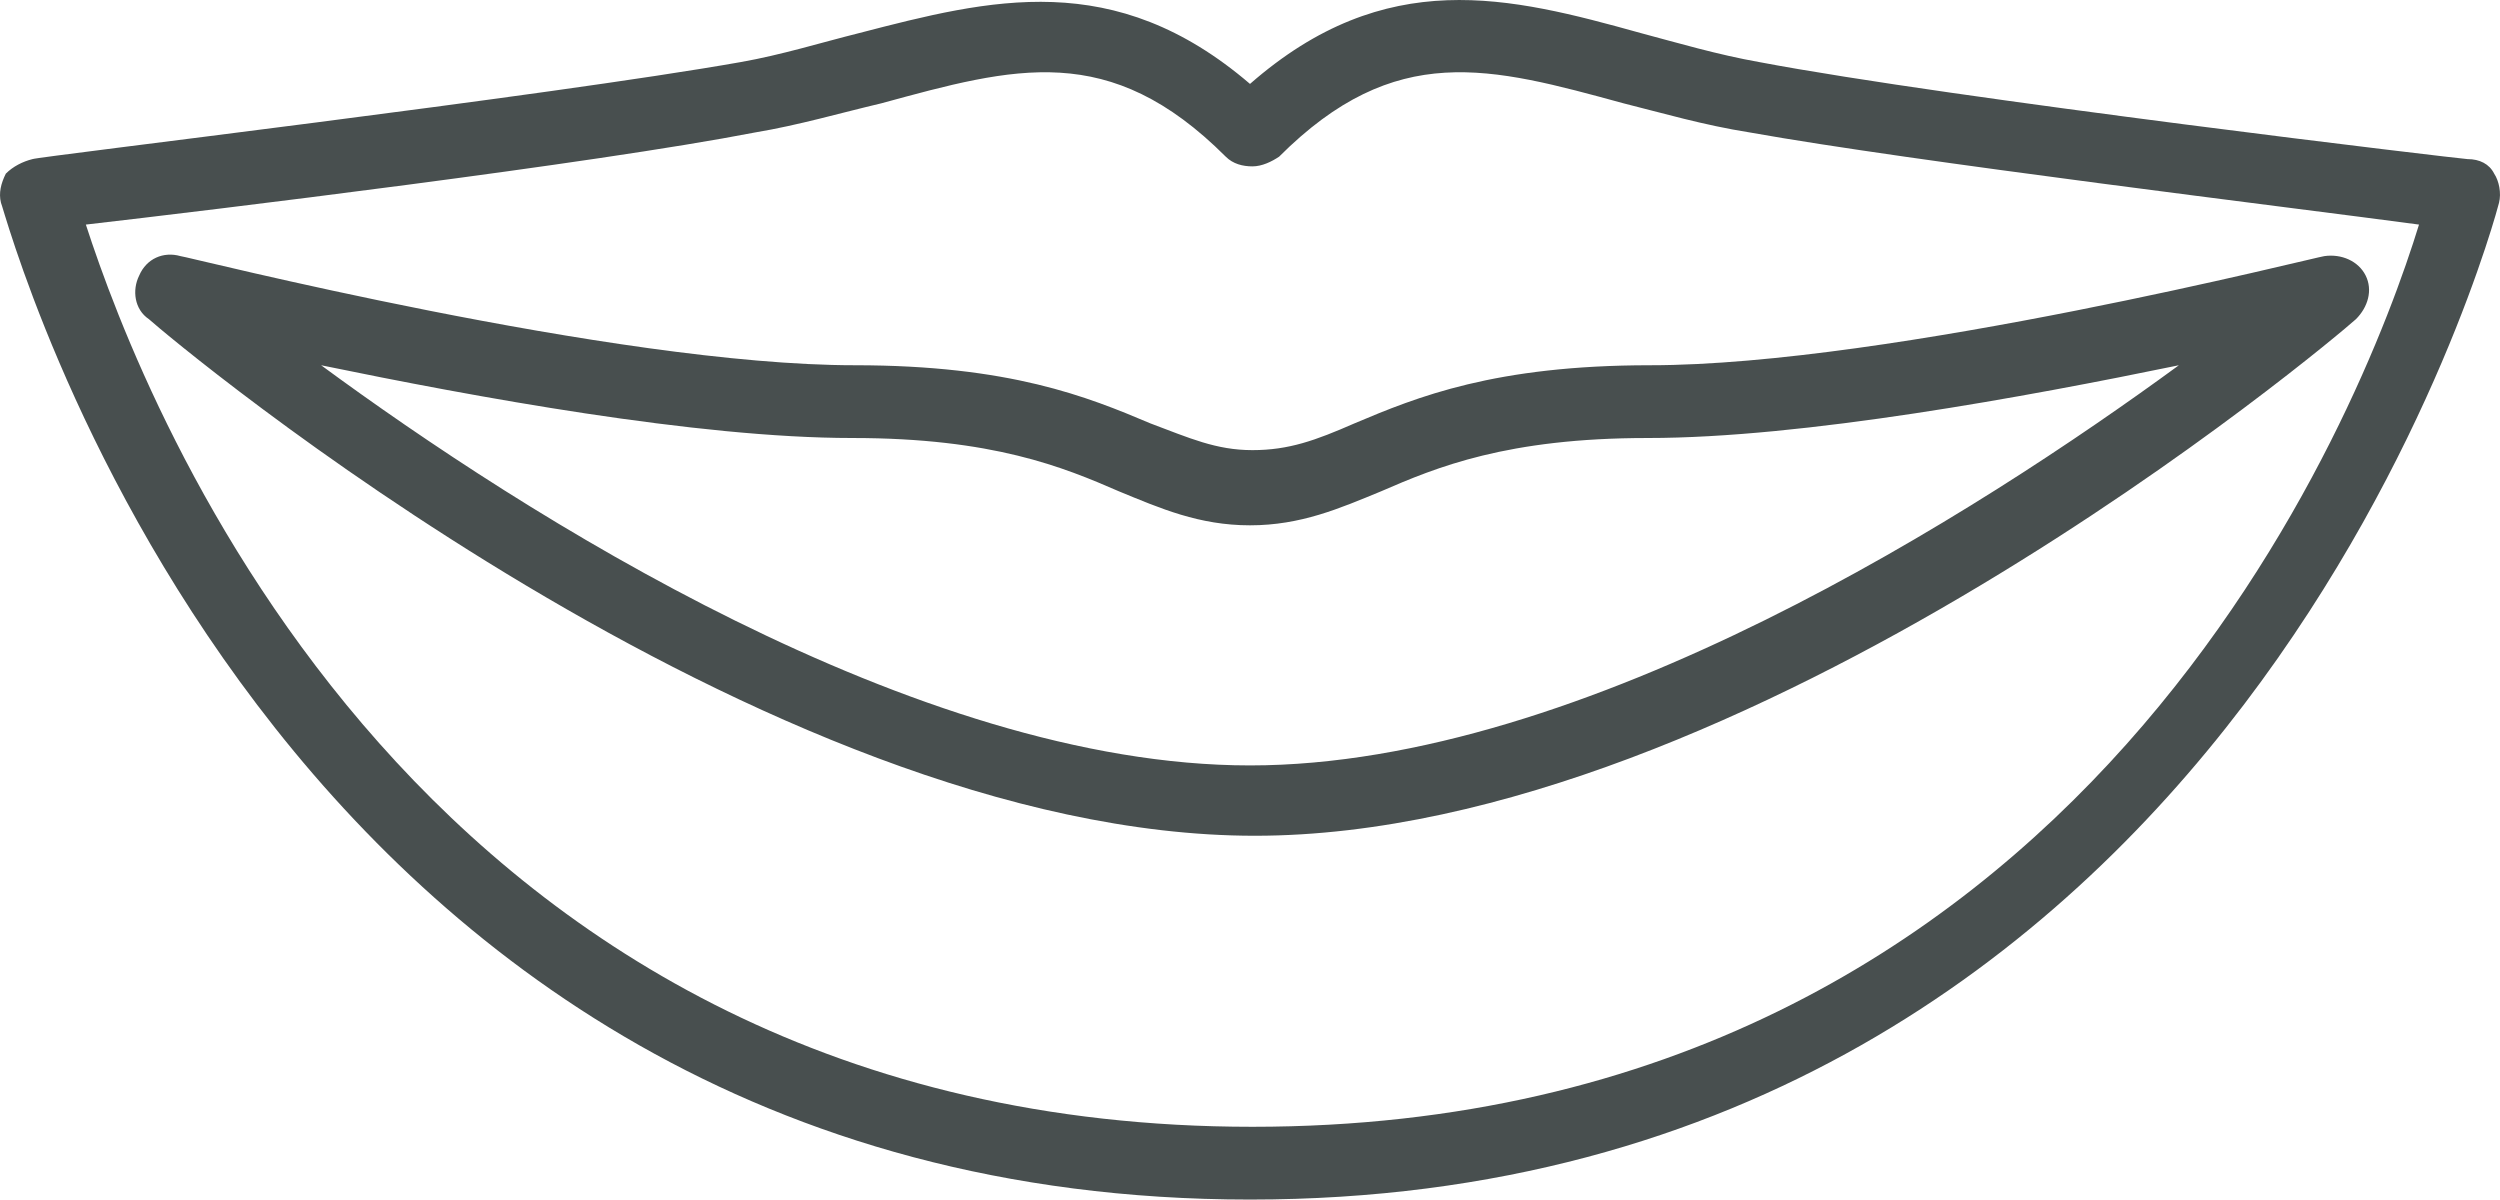
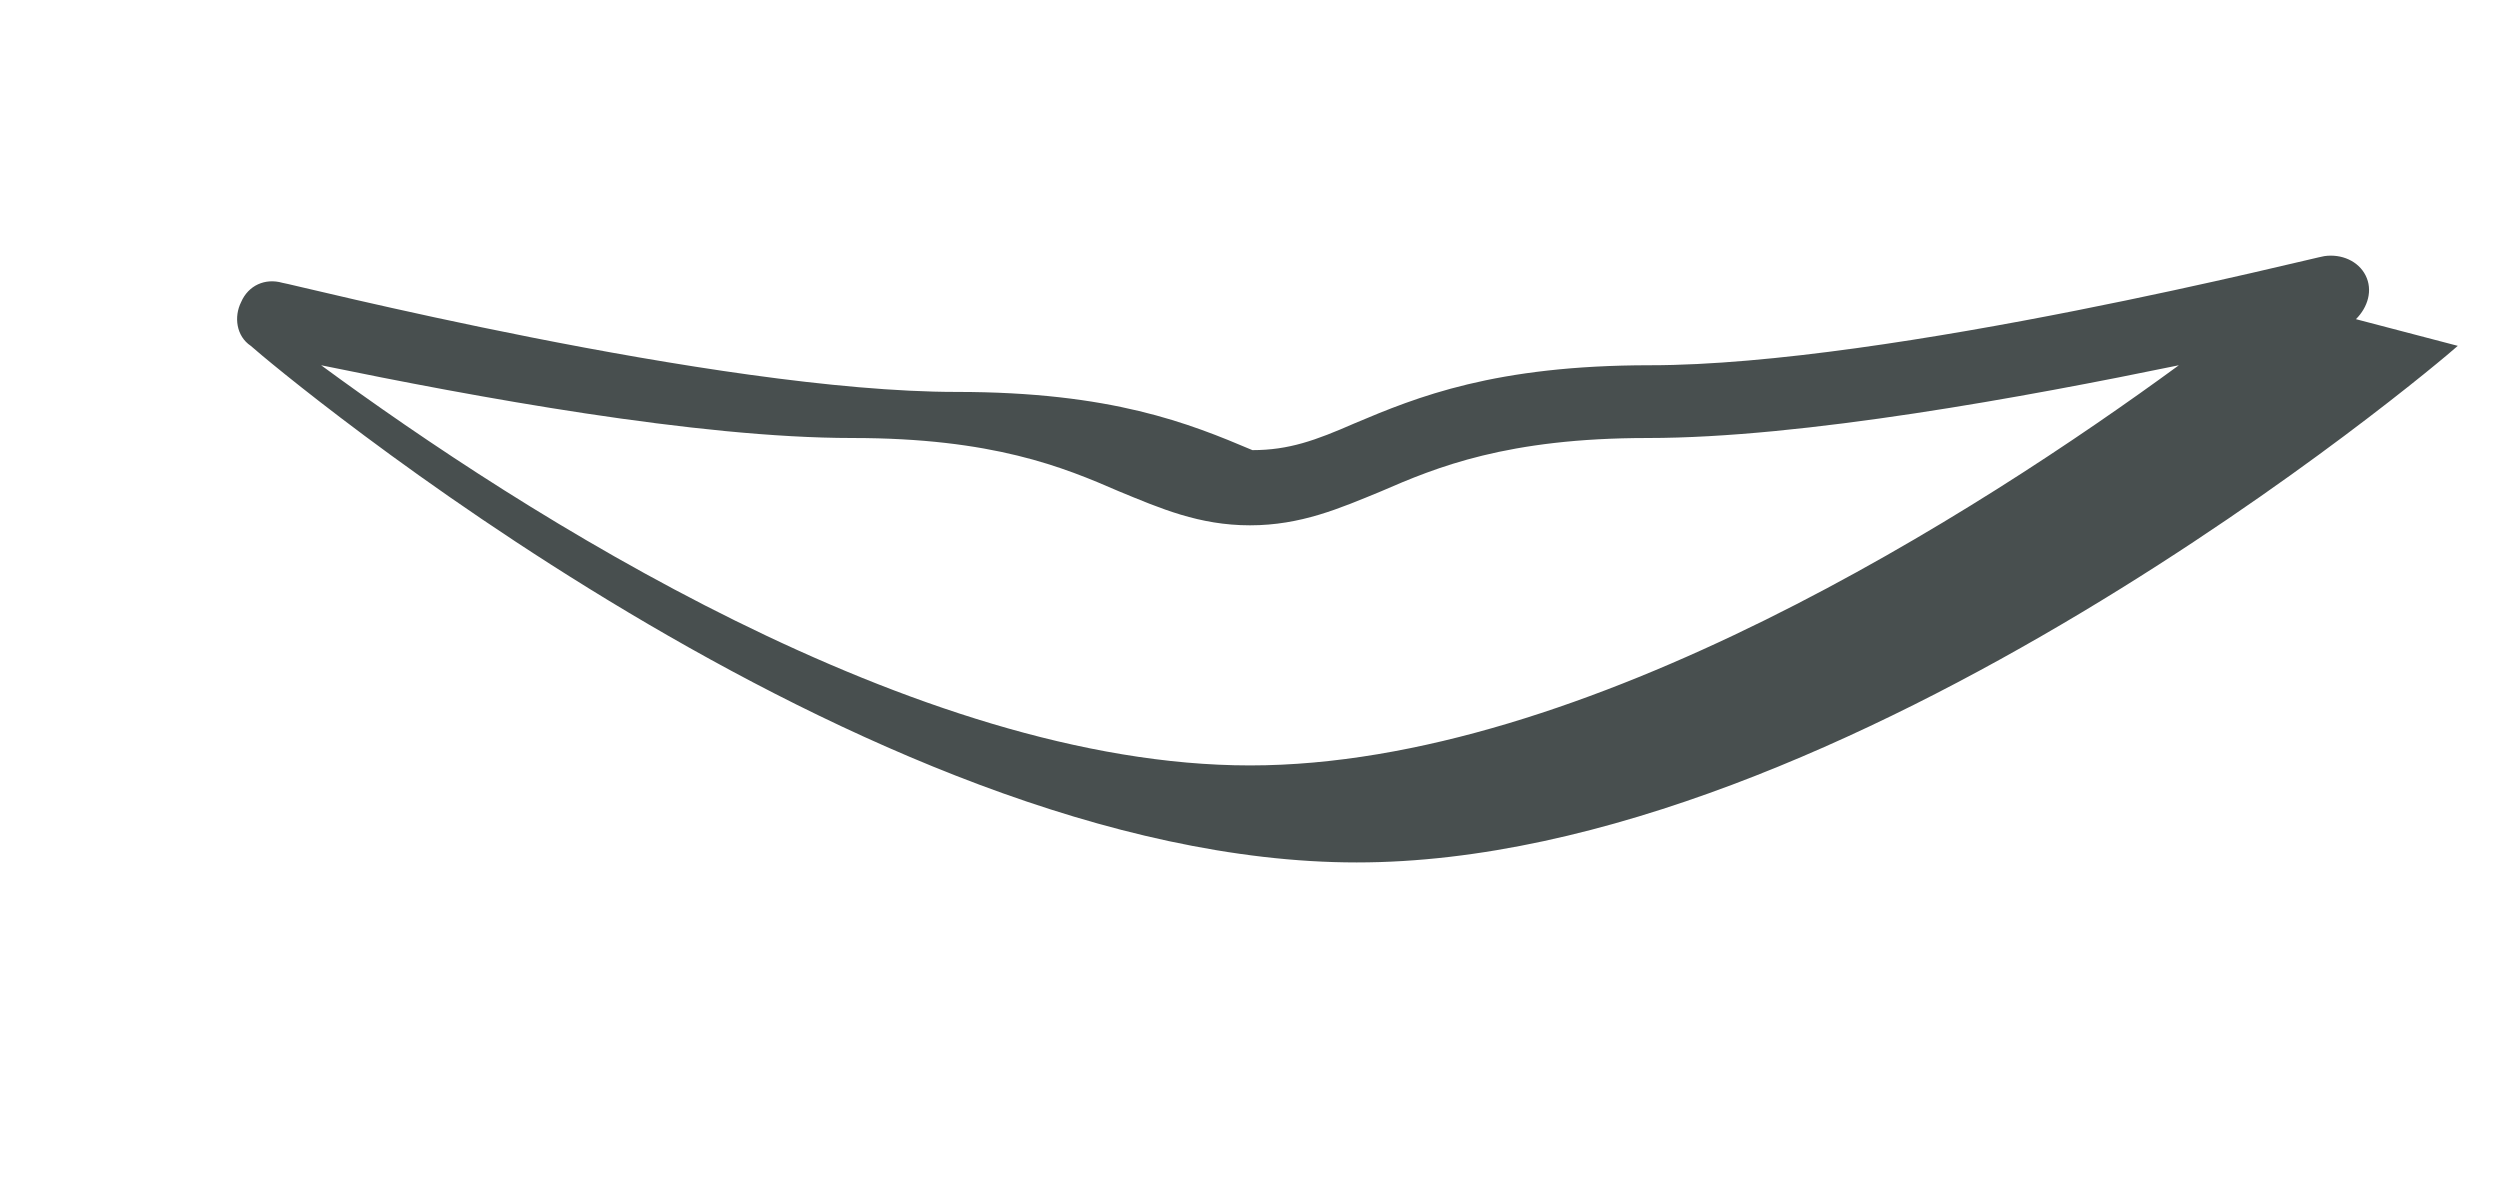
<svg xmlns="http://www.w3.org/2000/svg" id="_レイヤー_2" viewBox="0 0 103.08 49.46">
  <defs>
    <style>.cls-1{fill:#484f4f;}</style>
  </defs>
  <g id="pt">
-     <path class="cls-1" d="m51.54,49.46c40.7,0,51.4-40.7,51.5-41.1s0-.9-.2-1.2c-.2-.4-.6-.6-1.1-.6-.2,0-21.3-2.5-29.2-4-1.7-.3-3.4-.8-4.9-1.2-5.4-1.5-10.5-2.8-16.1,2.1C45.94-1.34,40.84-.04,35.44,1.36c-1.6.4-3.2.9-4.9,1.2C22.64,3.96,1.54,6.46,1.34,6.56c-.4.1-.8.3-1.1.6-.2.4-.3.8-.2,1.2.2.4,10.8,41.1,51.5,41.1ZM31.14,5.46c1.8-.3,3.5-.8,5.2-1.2,5.5-1.5,9.4-2.6,14.2,2.2.3.3.7.4,1.1.4s.8-.2,1.1-.4c4.8-4.8,8.7-3.7,14.2-2.2,1.6.4,3.3.9,5.2,1.2,6.7,1.2,22.4,3.1,27.6,3.8-2.3,7.5-13.8,37.2-48.1,37.2S5.94,16.66,3.54,9.26c5.2-.6,20.9-2.5,27.6-3.8Z" />
-     <path class="cls-1" d="m97.14,13.16c.5-.5.7-1.2.4-1.8-.3-.6-1-.9-1.7-.8-.2,0-17.9,4.5-27.8,4.5-6.4,0-9.6,1.3-12.2,2.4-1.6.7-2.7,1.1-4.2,1.1s-2.6-.5-4.2-1.1c-2.6-1.1-5.8-2.4-12.2-2.4-9.9,0-27.6-4.5-27.8-4.5-.7-.2-1.4.1-1.7.8-.3.6-.2,1.4.4,1.8,1,.9,25.3,21.3,45.6,21.3,20.2,0,44.4-20.4,45.4-21.3Zm-62,4.9c5.8,0,8.7,1.2,11,2.2,1.7.7,3.3,1.4,5.4,1.4s3.7-.7,5.4-1.4c2.3-1,5.2-2.2,11-2.2,6.4,0,15.6-1.7,21.9-3-8.2,6-24.5,16.5-38.3,16.5S21.54,21.16,13.24,15.06c6.3,1.3,15.5,3,21.9,3Z" />
+     <path class="cls-1" d="m97.14,13.16c.5-.5.7-1.2.4-1.8-.3-.6-1-.9-1.7-.8-.2,0-17.9,4.5-27.8,4.5-6.4,0-9.6,1.3-12.2,2.4-1.6.7-2.7,1.1-4.2,1.1c-2.6-1.1-5.8-2.4-12.2-2.4-9.9,0-27.6-4.5-27.8-4.5-.7-.2-1.4.1-1.7.8-.3.6-.2,1.4.4,1.8,1,.9,25.3,21.3,45.6,21.3,20.2,0,44.4-20.4,45.4-21.3Zm-62,4.9c5.8,0,8.7,1.2,11,2.2,1.7.7,3.3,1.4,5.4,1.4s3.7-.7,5.4-1.4c2.3-1,5.2-2.2,11-2.2,6.4,0,15.6-1.7,21.9-3-8.2,6-24.5,16.5-38.3,16.5S21.54,21.16,13.24,15.06c6.3,1.3,15.5,3,21.9,3Z" />
  </g>
</svg>